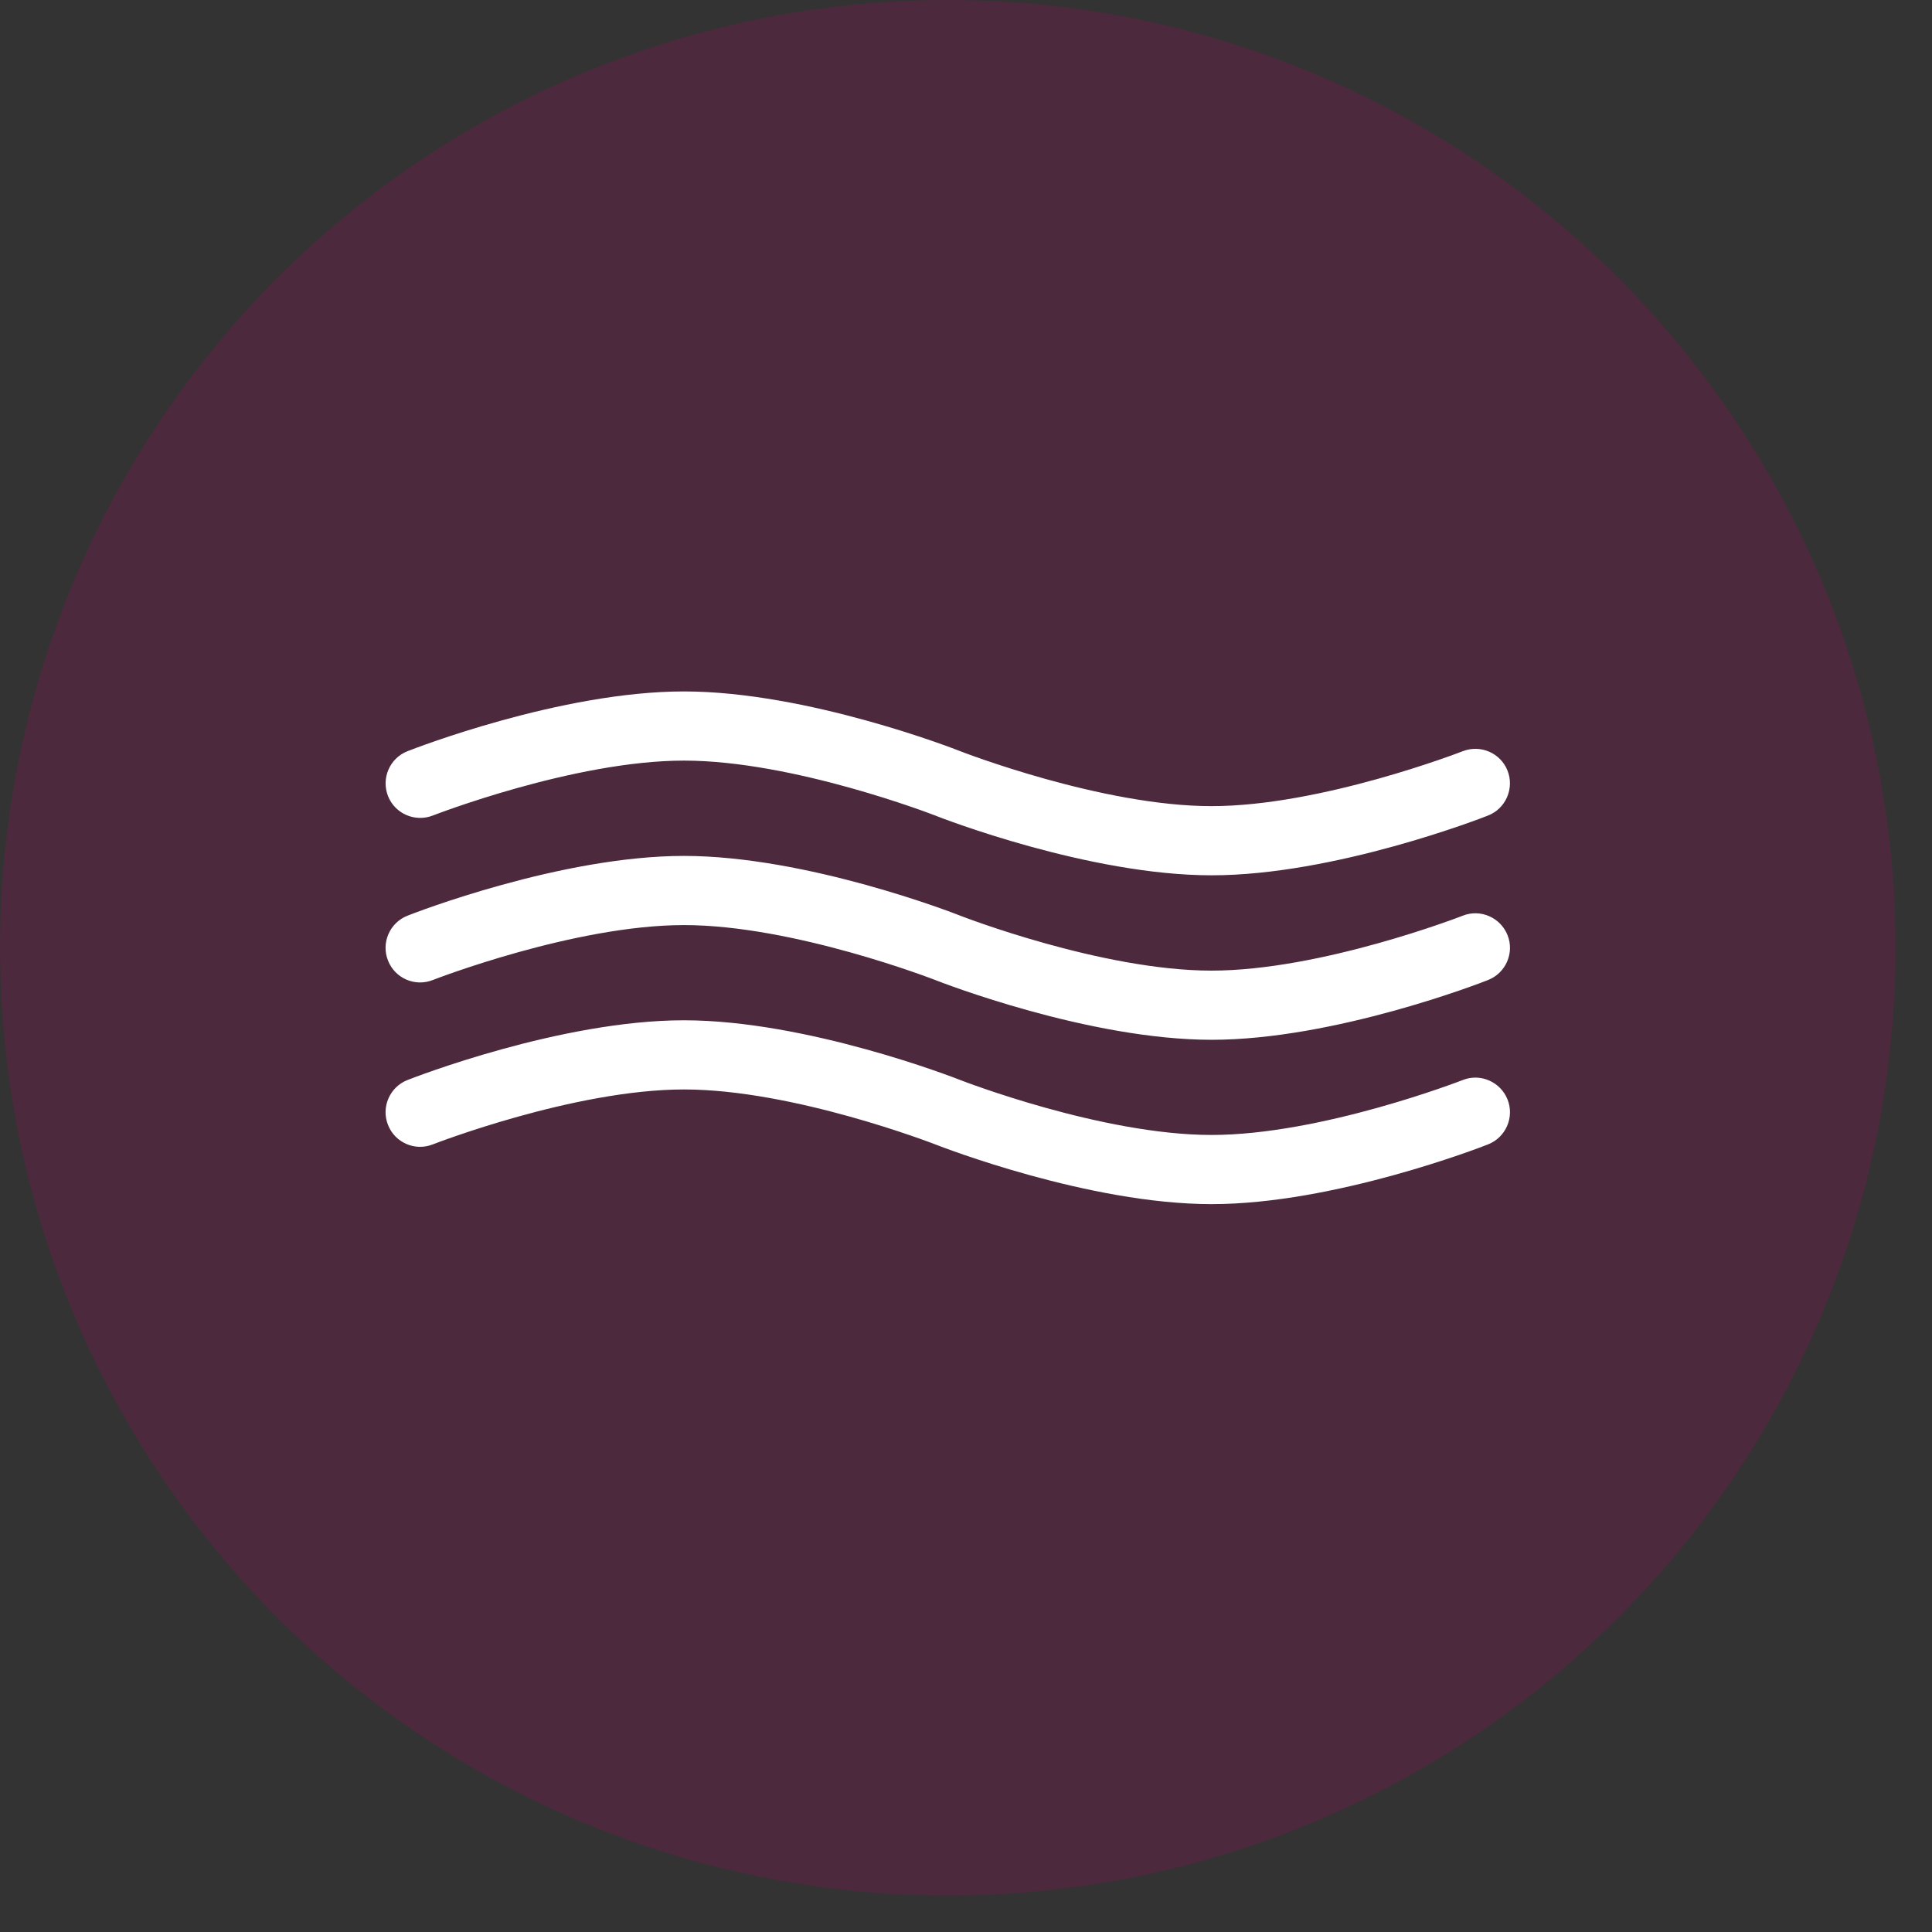
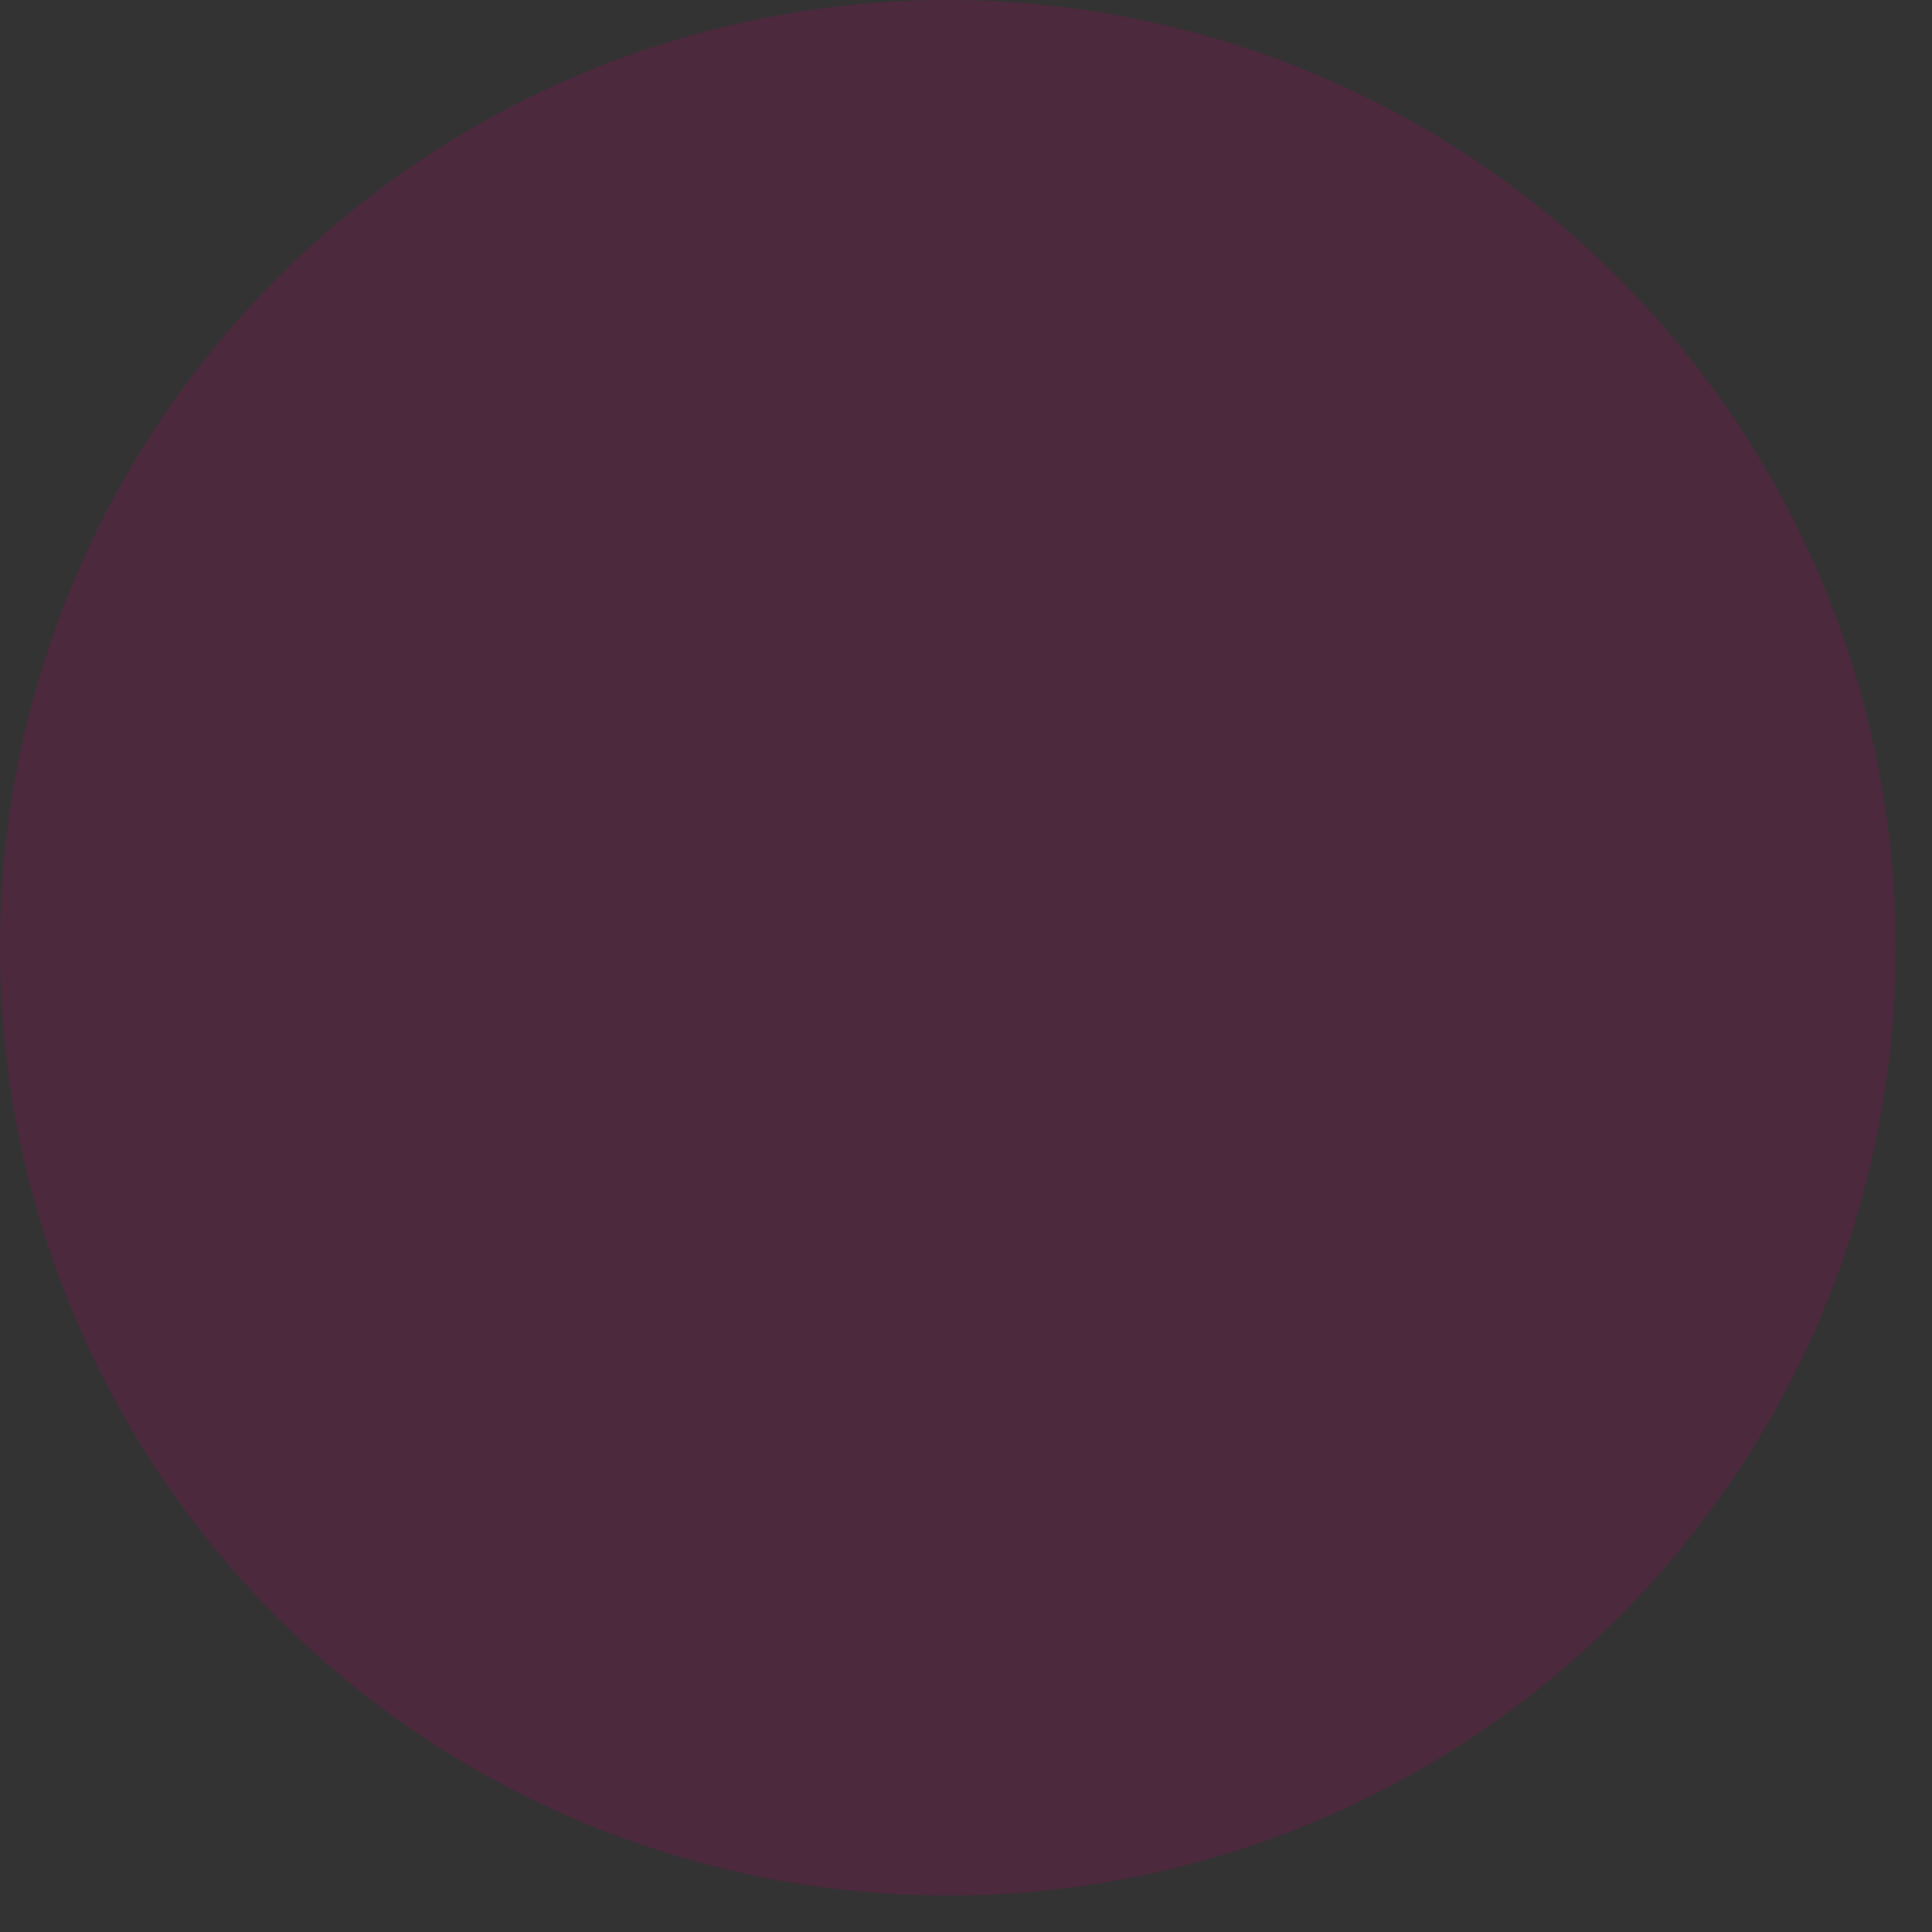
<svg xmlns="http://www.w3.org/2000/svg" width="51" height="51" viewBox="0 0 51 51" fill="none">
  <rect x="0" y="0" width="51" height="51" fill="#333333" stroke="none" />
  <circle cx="25.019" cy="25.019" r="25.019" fill="#B00163" fill-opacity="0.2" />
-   <path d="M31.985 23.106C28.742 23.106 24.849 21.594 24.688 21.528C24.652 21.514 20.953 20.078 18.057 20.078C15.161 20.078 11.462 21.514 11.425 21.528C10.958 21.711 10.425 21.481 10.242 21.013C10.059 20.542 10.289 20.013 10.757 19.83C10.921 19.764 14.81 18.252 18.053 18.252C21.296 18.252 25.185 19.764 25.349 19.83C25.386 19.845 29.085 21.28 31.981 21.28C34.877 21.28 38.576 19.845 38.613 19.83C39.084 19.647 39.613 19.878 39.796 20.345C39.979 20.812 39.748 21.346 39.281 21.528C39.117 21.594 35.228 23.106 31.985 23.106ZM39.281 25.87C39.748 25.688 39.982 25.154 39.796 24.687C39.61 24.22 39.08 23.986 38.613 24.172C38.576 24.187 34.877 25.622 31.981 25.622C29.085 25.622 25.386 24.187 25.349 24.172C25.185 24.106 21.296 22.594 18.053 22.594C14.81 22.594 10.918 24.106 10.757 24.172C10.289 24.355 10.056 24.888 10.242 25.355C10.425 25.826 10.958 26.056 11.425 25.87C11.462 25.855 15.161 24.42 18.057 24.42C20.953 24.42 24.648 25.855 24.688 25.87C24.853 25.936 28.742 27.448 31.985 27.448C35.228 27.448 39.12 25.936 39.281 25.87ZM39.281 30.209C39.748 30.026 39.982 29.493 39.796 29.025C39.61 28.558 39.08 28.324 38.613 28.51C38.576 28.525 34.877 29.96 31.981 29.96C29.085 29.96 25.386 28.525 25.349 28.51C25.185 28.445 21.296 26.933 18.053 26.933C14.81 26.933 10.918 28.445 10.757 28.51C10.289 28.693 10.056 29.226 10.242 29.694C10.425 30.165 10.958 30.395 11.425 30.209C11.462 30.194 15.161 28.759 18.057 28.759C20.953 28.759 24.648 30.194 24.688 30.209C24.853 30.274 28.742 31.786 31.985 31.786C35.228 31.786 39.12 30.274 39.281 30.209Z" fill="white" />
</svg>